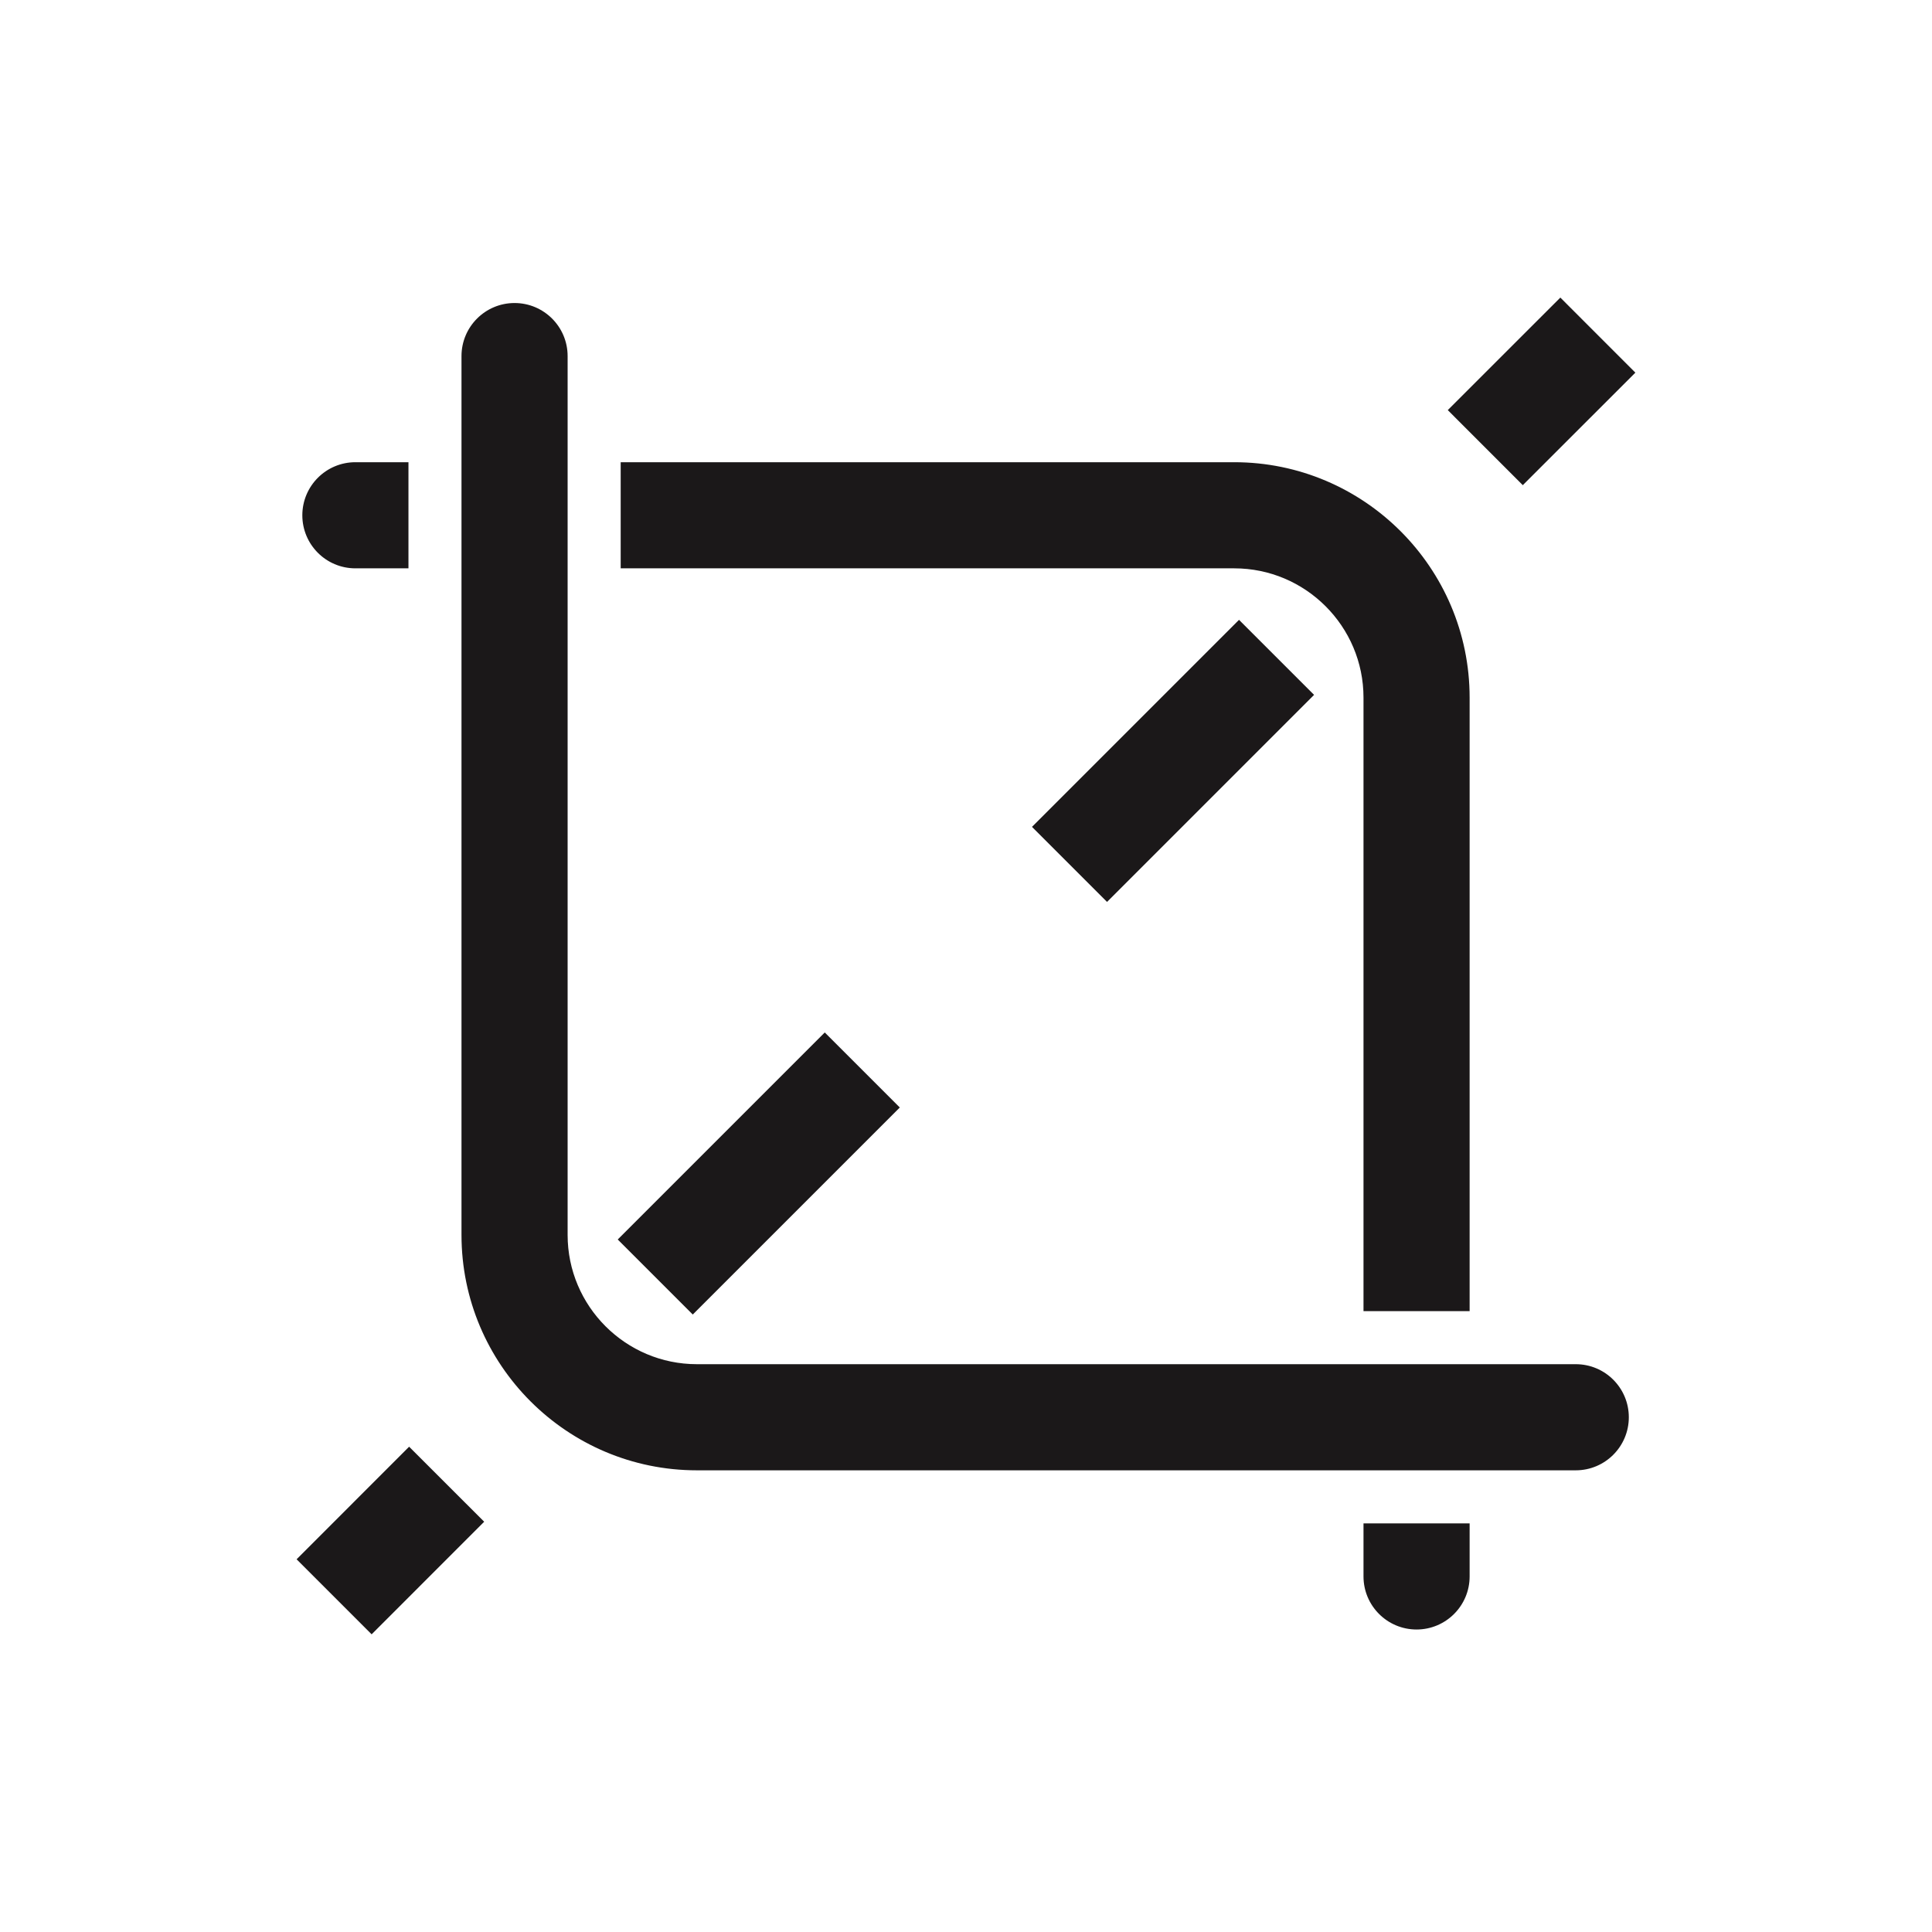
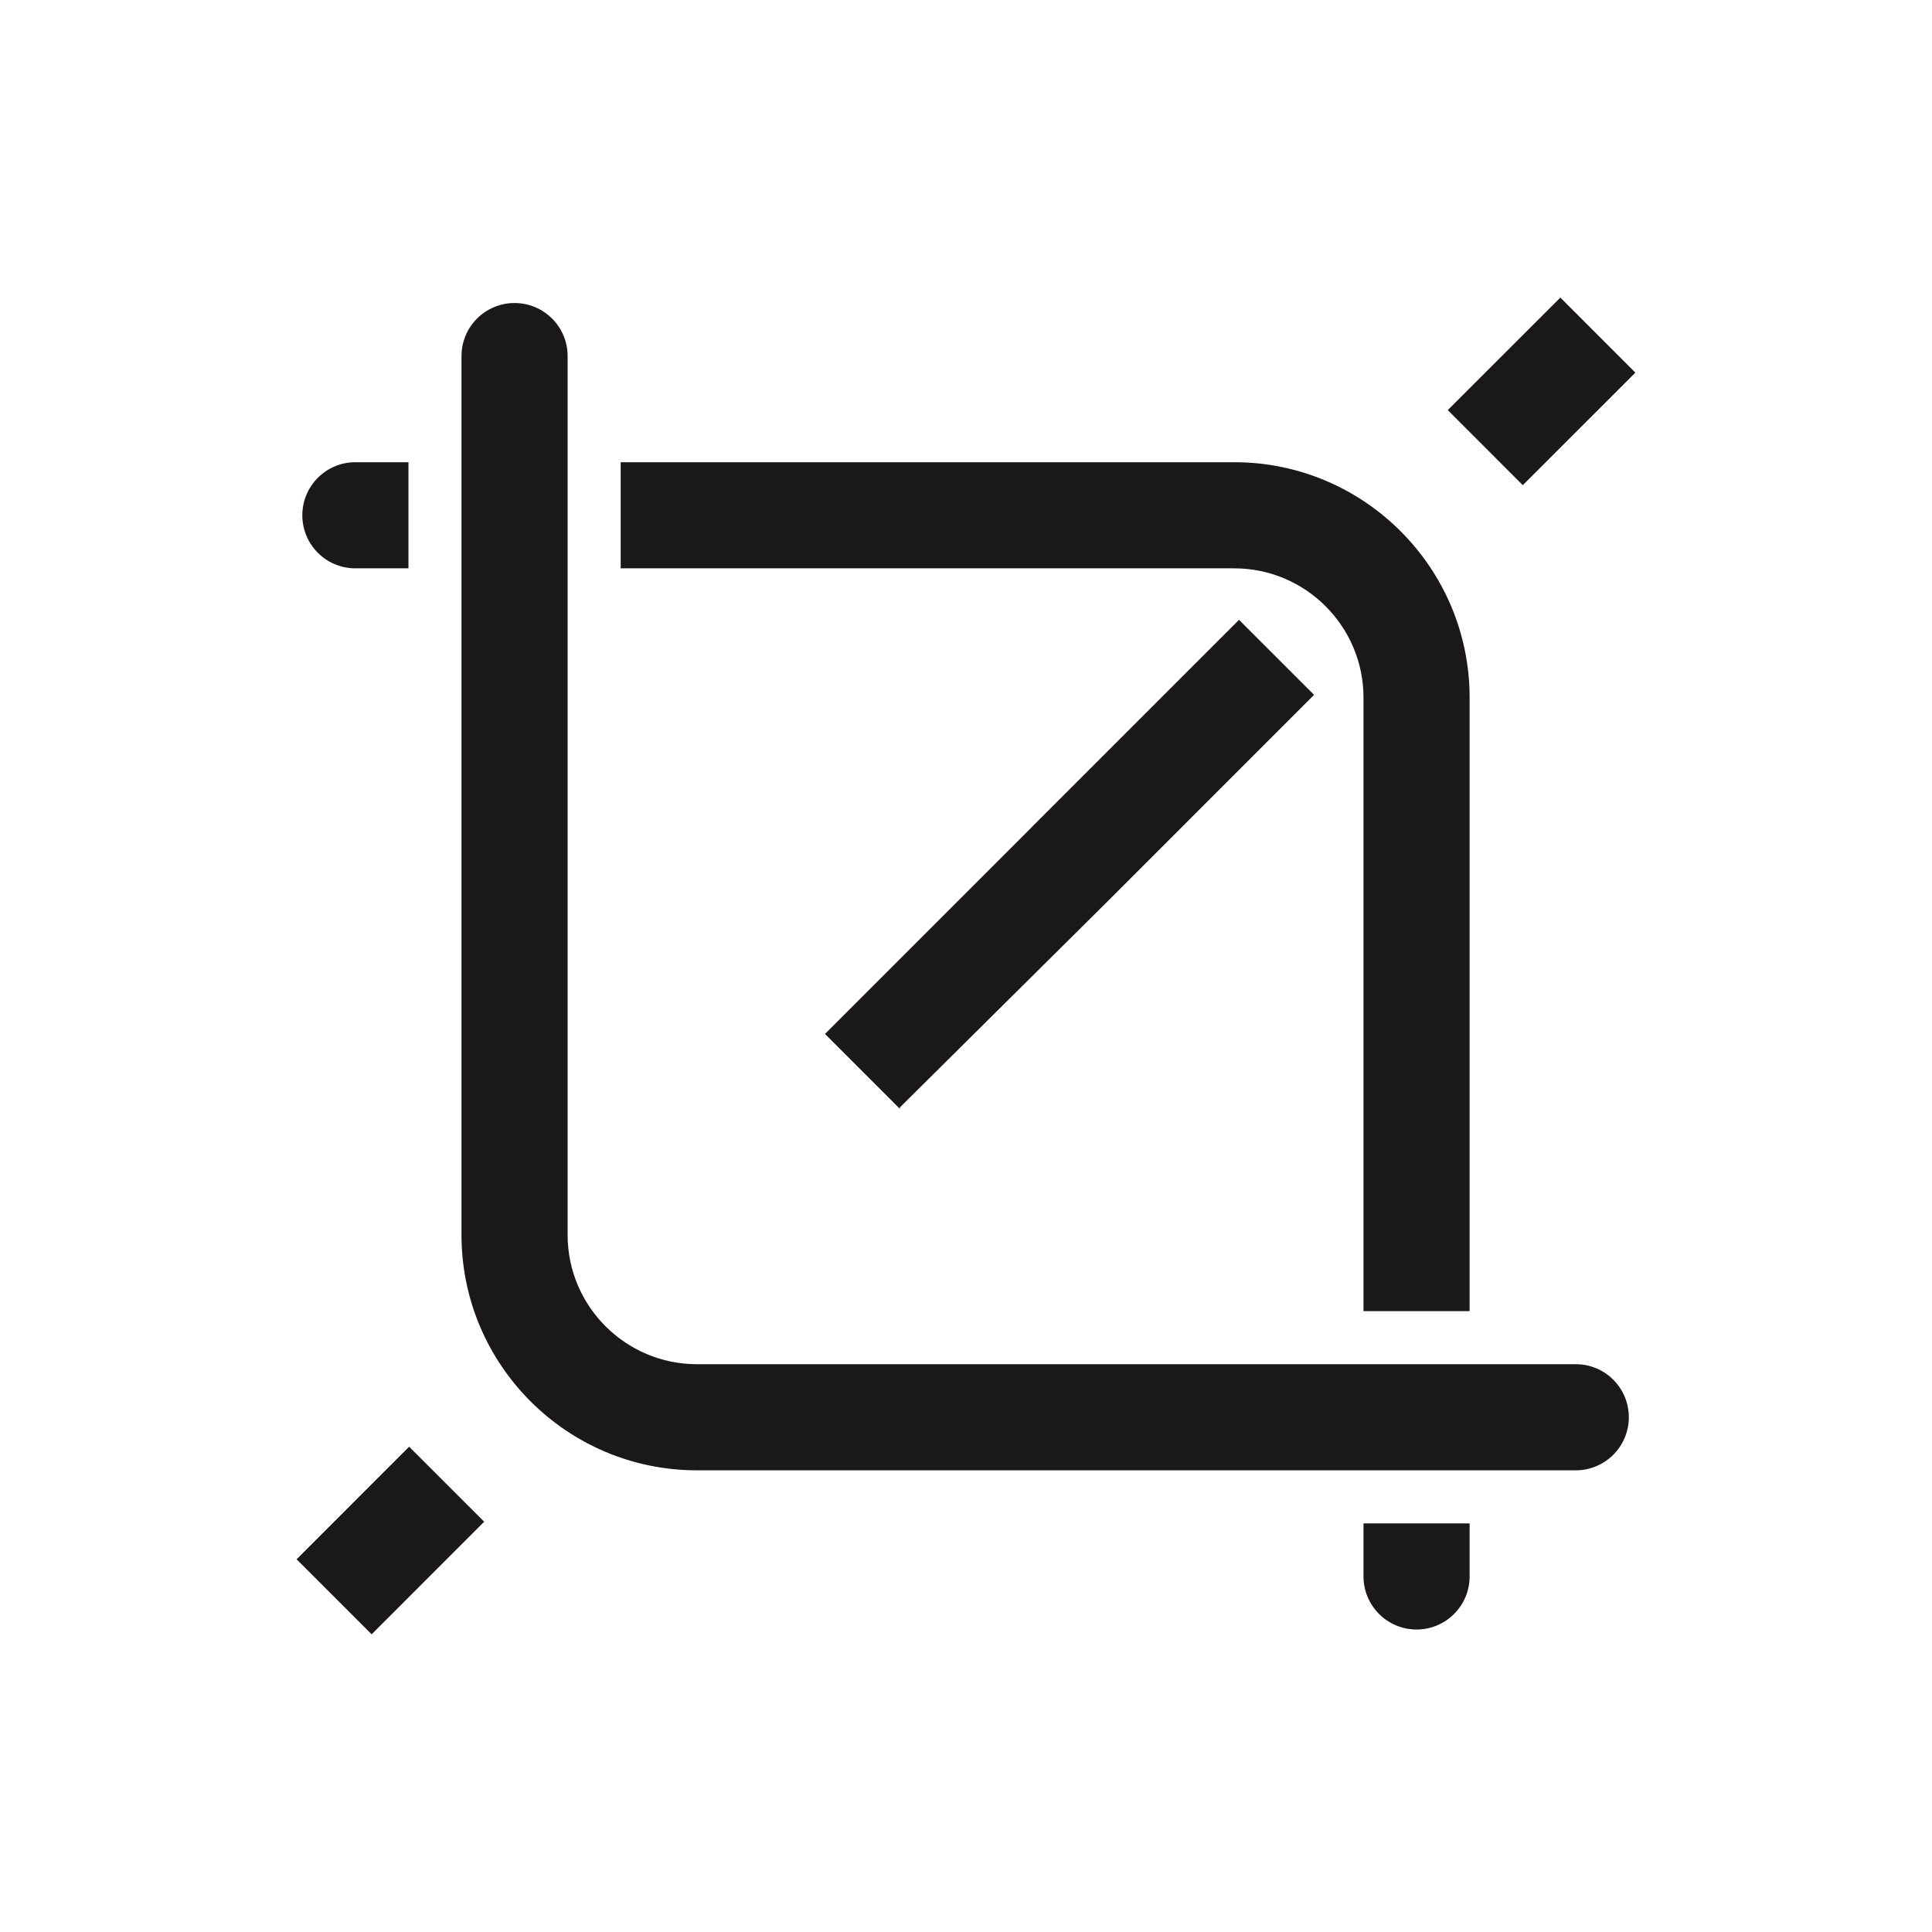
<svg xmlns="http://www.w3.org/2000/svg" version="1.1" id="Layer_1" x="0px" y="0px" width="72.818px" height="72.814px" viewBox="0 0 72.818 72.814" enable-background="new 0 0 72.818 72.814" xml:space="preserve">
-   <path fill="#1B1819" d="M61.391,53.417c0,1.104-0.896,2-2,2H26.266c-4.895,0-8.872-3.979-8.872-8.872V13.421c0-1.104,0.896-2,2-2  c1.104,0,2,0.896,2,2v33.124c0,2.687,2.186,4.872,4.872,4.872h33.125C60.496,51.417,61.391,52.312,61.391,53.417z M13.395,21.421h2  v-4h-2c-1.104,0-2,0.896-2,2S12.289,21.421,13.395,21.421z M51.391,26.293v23.124h4V26.293c0-4.893-3.98-8.872-8.872-8.872H23.394v4  h23.125C49.205,21.421,51.391,23.606,51.391,26.293z M51.391,59.417c0,1.104,0.896,2,2,2c1.104,0,2-0.896,2-2v-2h-4V59.417z   M11.179,58.77l2.828,2.828l4.242-4.243l-2.829-2.828L11.179,58.77z M41.725,33.994l7.803-7.804l-2.829-2.828l-7.803,7.803  L41.725,33.994z M33.914,41.742l-2.828-2.828l-7.803,7.803l2.828,2.828L33.914,41.742z M61.638,14.045l-2.828-2.829l-4.243,4.241  l2.828,2.829L61.638,14.045z" />
+   <path fill="#1B1819" d="M61.391,53.417c0,1.104-0.896,2-2,2H26.266c-4.895,0-8.872-3.979-8.872-8.872V13.421c0-1.104,0.896-2,2-2  c1.104,0,2,0.896,2,2v33.124c0,2.687,2.186,4.872,4.872,4.872h33.125C60.496,51.417,61.391,52.312,61.391,53.417z M13.395,21.421h2  v-4h-2c-1.104,0-2,0.896-2,2S12.289,21.421,13.395,21.421z M51.391,26.293v23.124h4V26.293c0-4.893-3.98-8.872-8.872-8.872H23.394v4  h23.125C49.205,21.421,51.391,23.606,51.391,26.293z M51.391,59.417c0,1.104,0.896,2,2,2c1.104,0,2-0.896,2-2v-2h-4V59.417z   M11.179,58.77l2.828,2.828l4.242-4.243l-2.829-2.828L11.179,58.77z M41.725,33.994l7.803-7.804l-2.829-2.828l-7.803,7.803  L41.725,33.994z l-2.828-2.828l-7.803,7.803l2.828,2.828L33.914,41.742z M61.638,14.045l-2.828-2.829l-4.243,4.241  l2.828,2.829L61.638,14.045z" />
</svg>